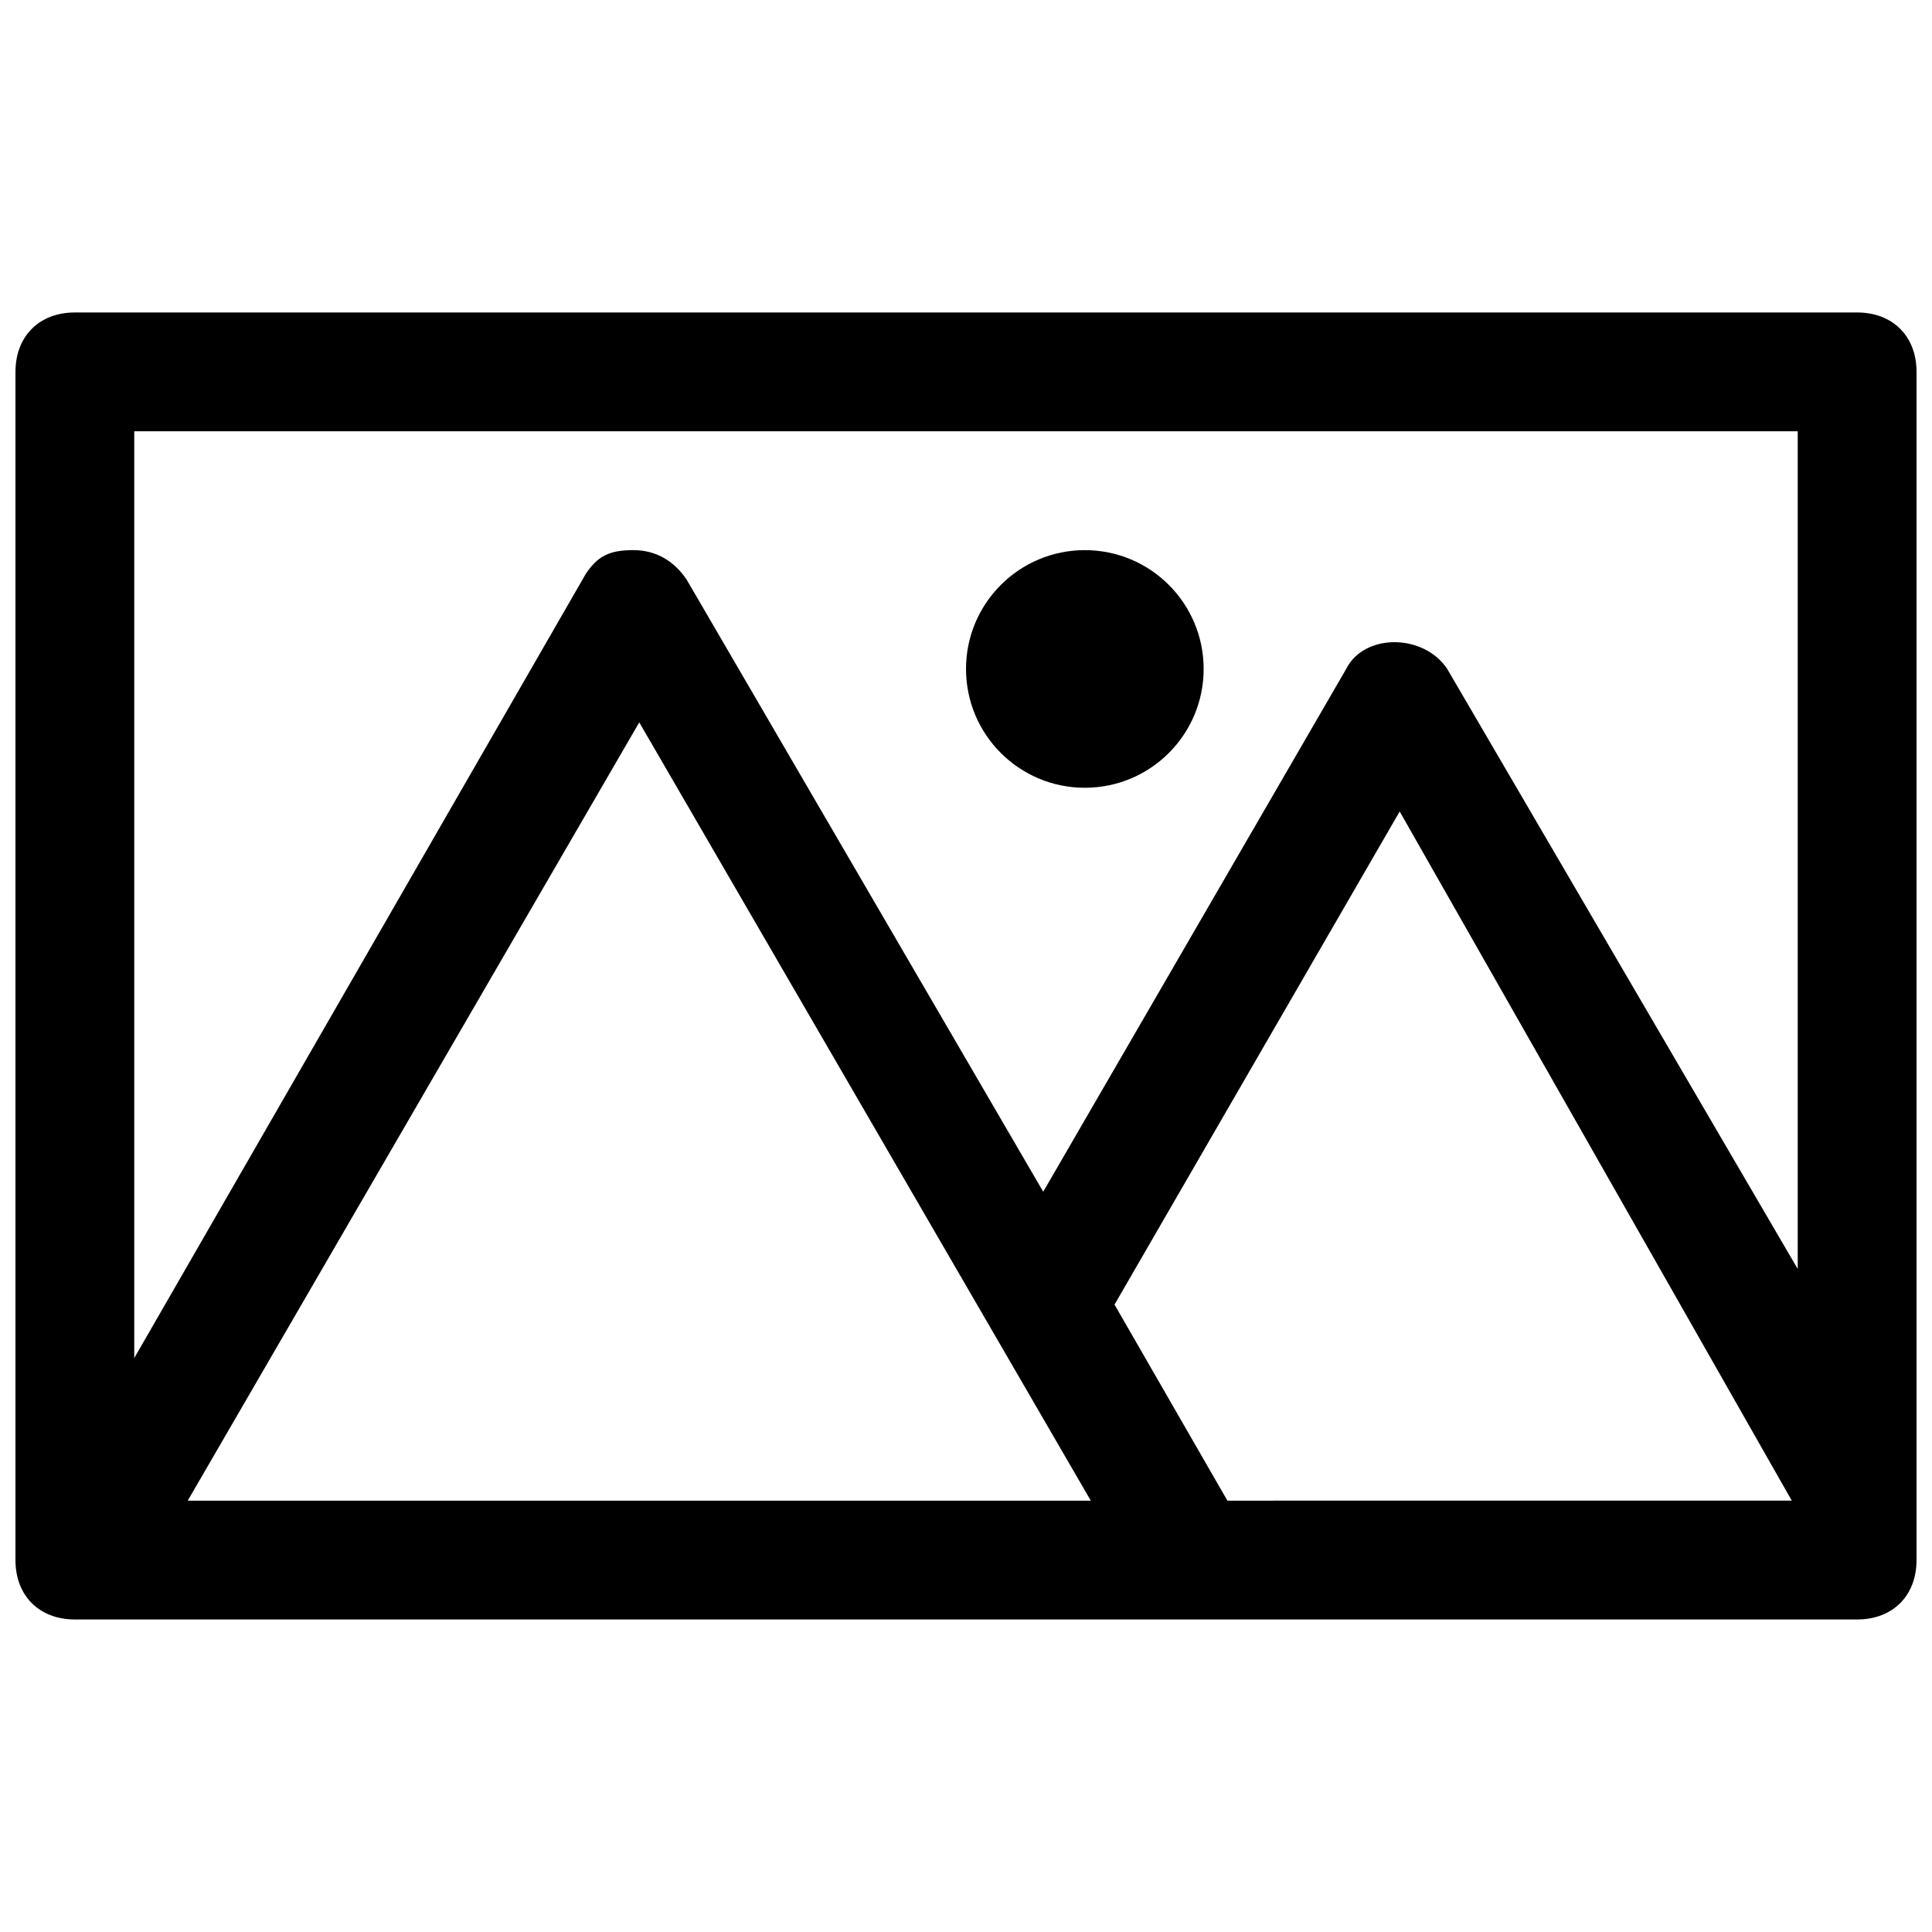
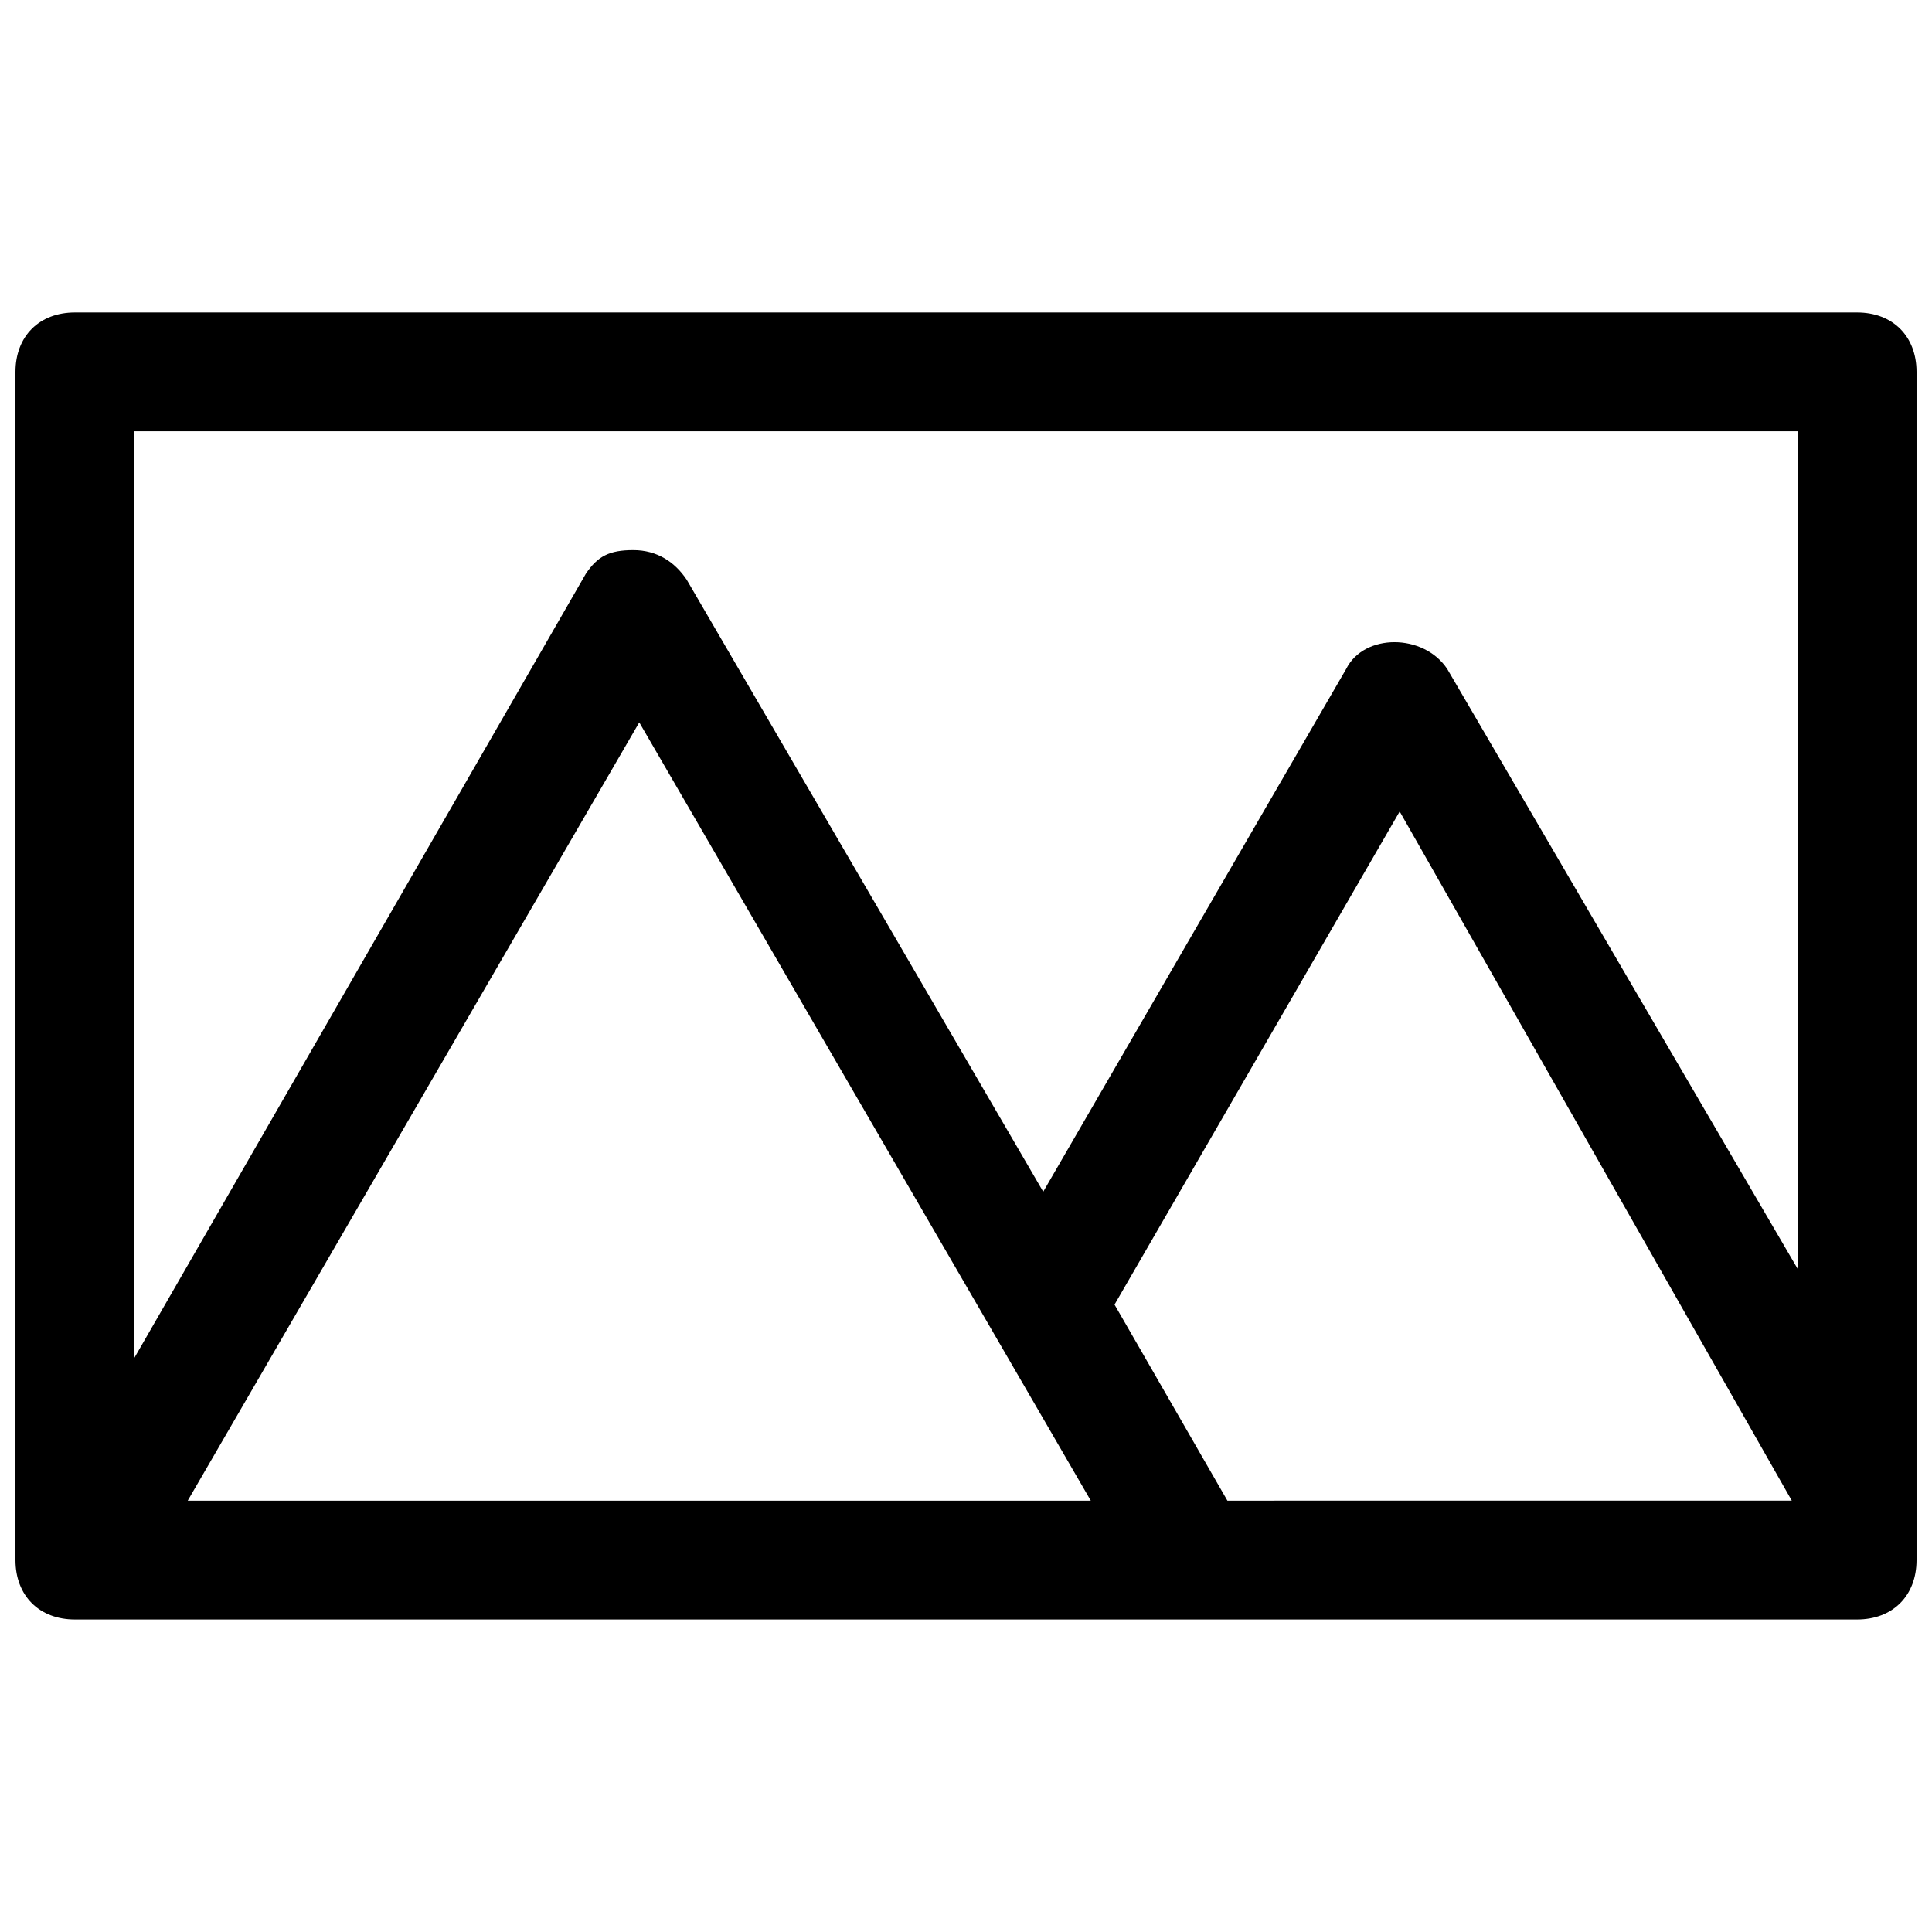
<svg xmlns="http://www.w3.org/2000/svg" width="800px" height="800px" version="1.1" viewBox="144 144 512 512">
  <defs>
    <clipPath id="a">
      <path d="m148.09 226h503.81v348h-503.81z" />
    </clipPath>
  </defs>
  <g clip-path="url(#a)">
-     <path d="m636.16 226.81h-472.32c-9.445 0-15.742 6.301-15.742 15.746v314.88c0 9.445 6.297 15.742 15.742 15.742h472.32c9.445 0 15.742-6.297 15.742-15.742v-314.88c0-9.445-6.297-15.746-15.742-15.746zm-15.746 31.488v221.99l-92.891-159.02c-6.297-9.445-22.043-9.445-26.766 0l-80.293 138.55-94.465-162.16c-3.148-4.723-7.871-7.871-14.168-7.871s-9.445 1.574-12.594 6.297l-119.66 207.82v-245.61zm-151.14 283.39-29.914-51.957 75.57-130.68 103.91 182.63zm-86.594 0h-188.93l119.66-206.25 119.66 206.25z" />
+     <path d="m636.16 226.81h-472.32c-9.445 0-15.742 6.301-15.742 15.746v314.88c0 9.445 6.297 15.742 15.742 15.742h472.32c9.445 0 15.742-6.297 15.742-15.742v-314.88c0-9.445-6.297-15.746-15.742-15.746zm-15.746 31.488v221.99l-92.891-159.02c-6.297-9.445-22.043-9.445-26.766 0l-80.293 138.55-94.465-162.16c-3.148-4.723-7.871-7.871-14.168-7.871s-9.445 1.574-12.594 6.297l-119.66 207.82v-245.61zm-151.14 283.39-29.914-51.957 75.57-130.68 103.91 182.63zm-86.594 0h-188.93l119.66-206.25 119.66 206.25" />
  </g>
-   <path d="m462.98 321.28c0 17.391-14.098 31.488-31.488 31.488s-31.488-14.098-31.488-31.488 14.098-31.488 31.488-31.488 31.488 14.098 31.488 31.488" />
</svg>